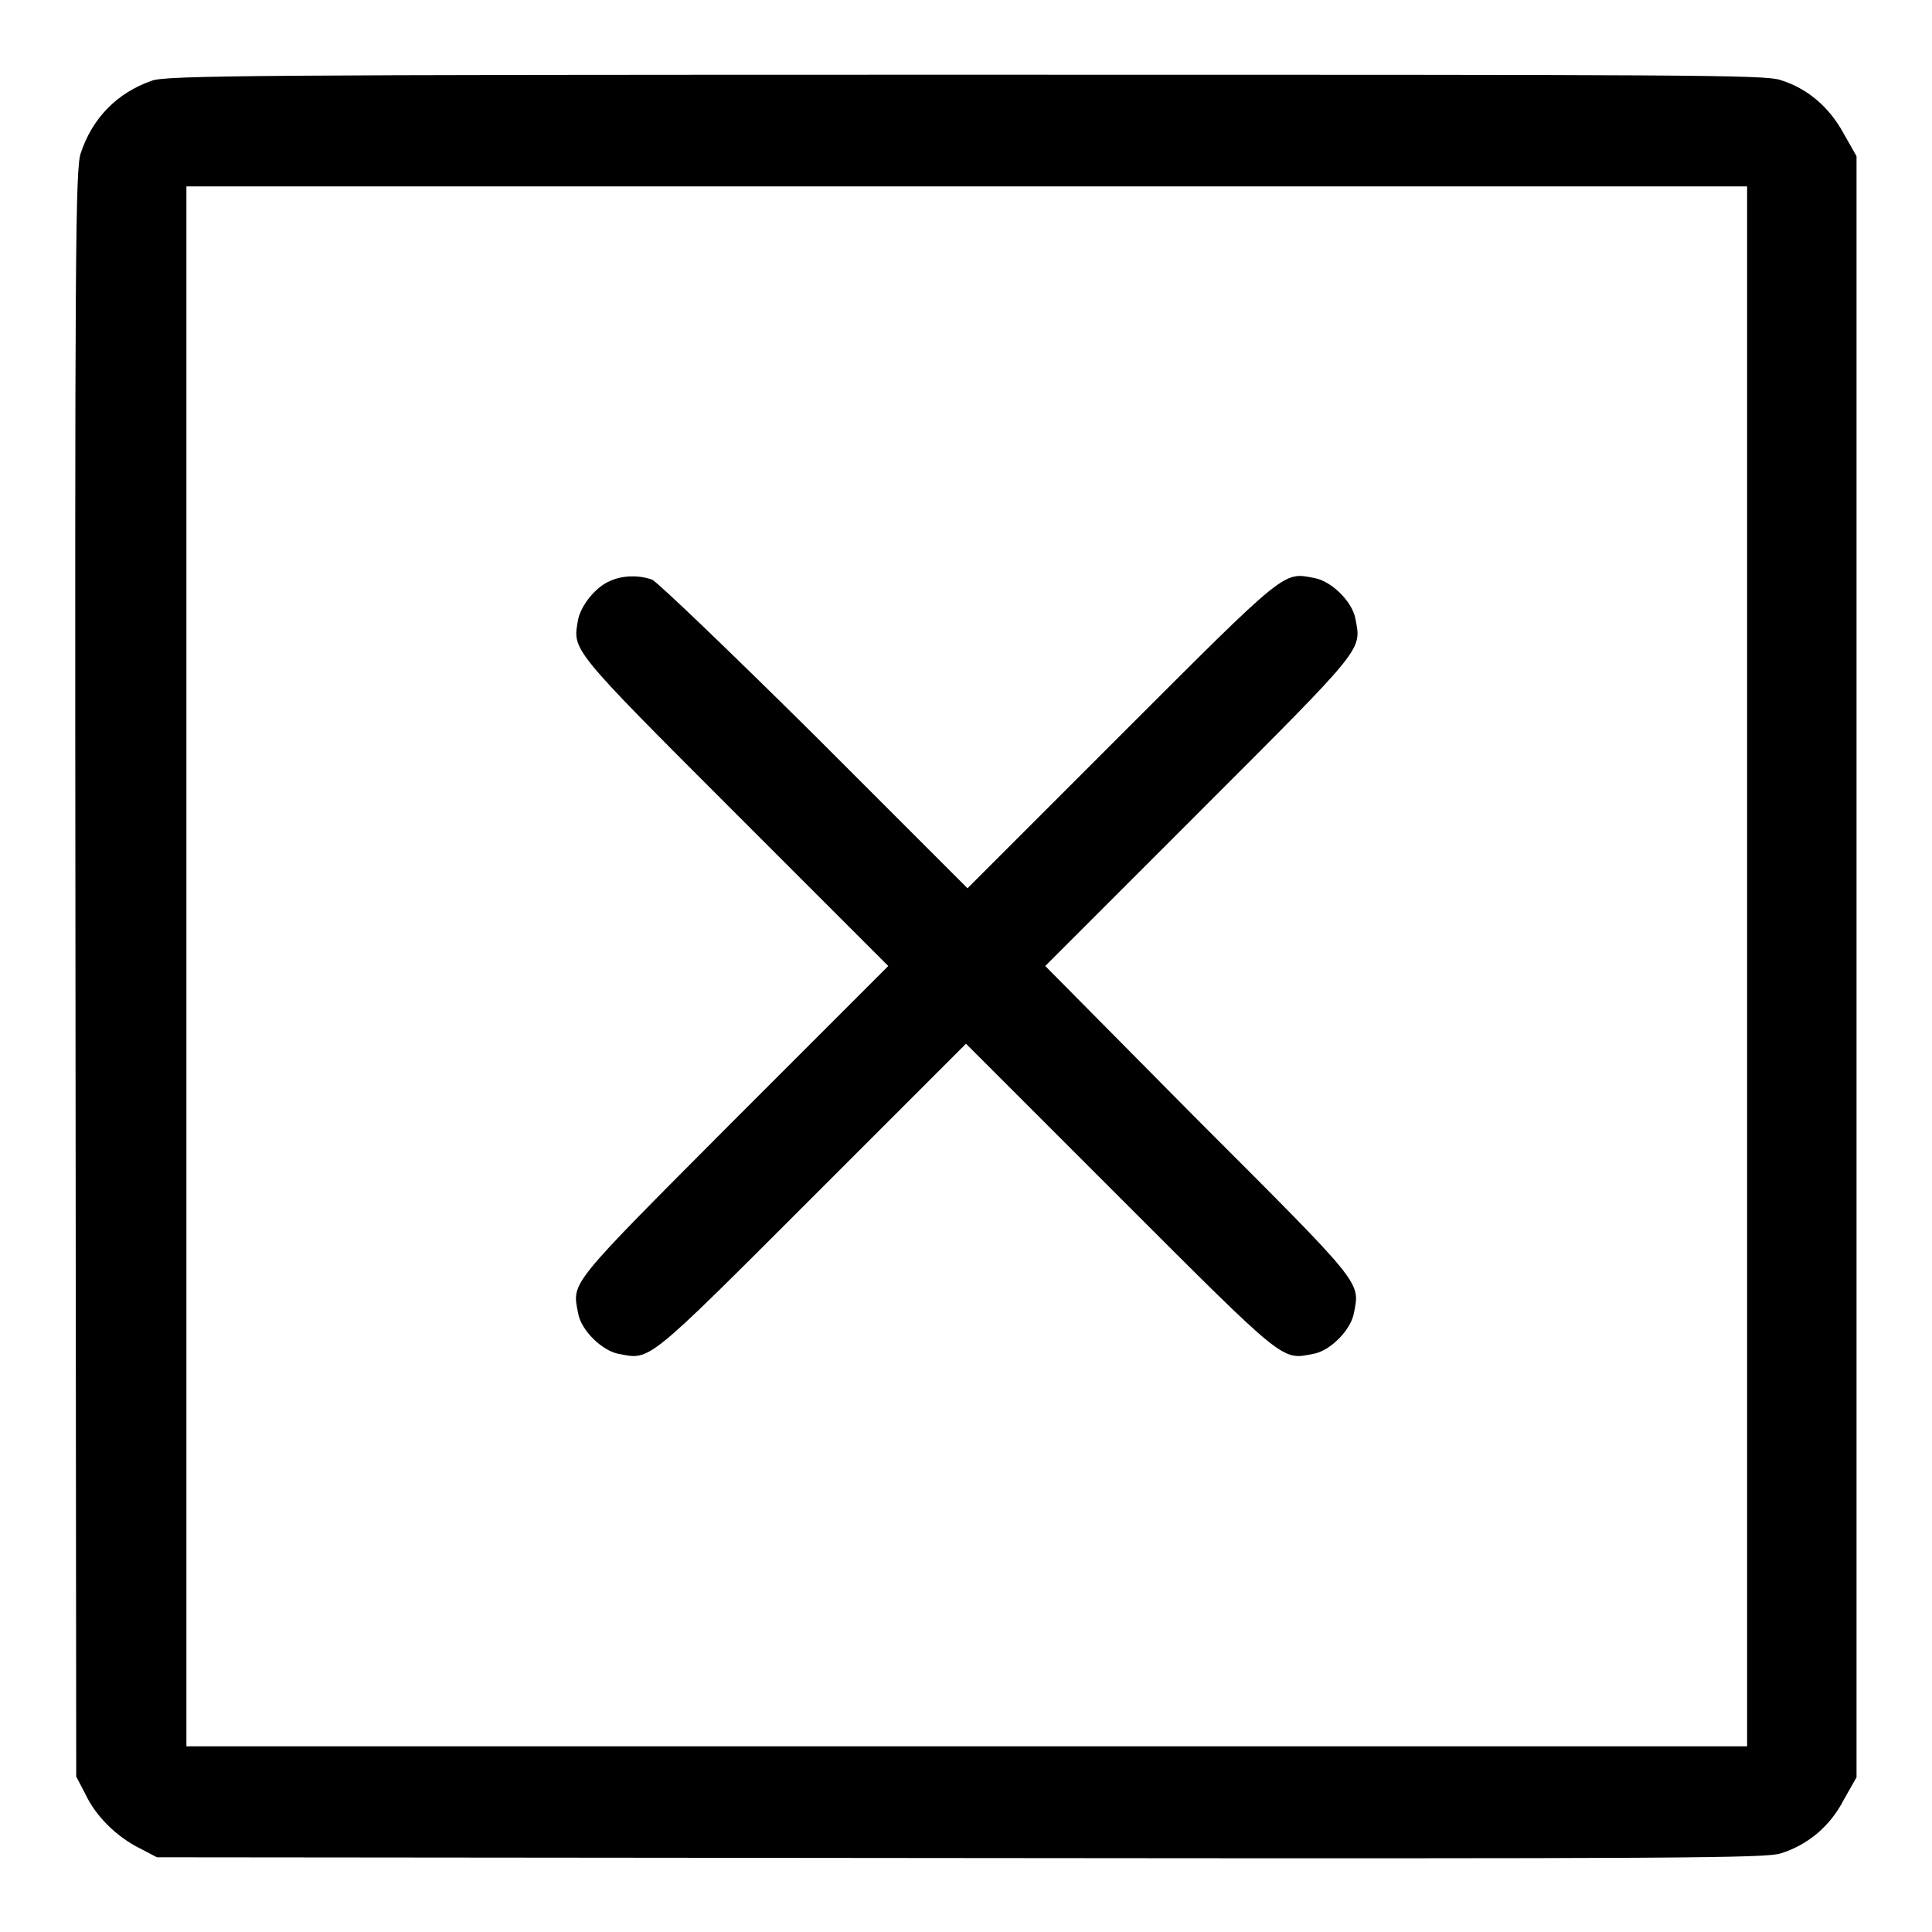
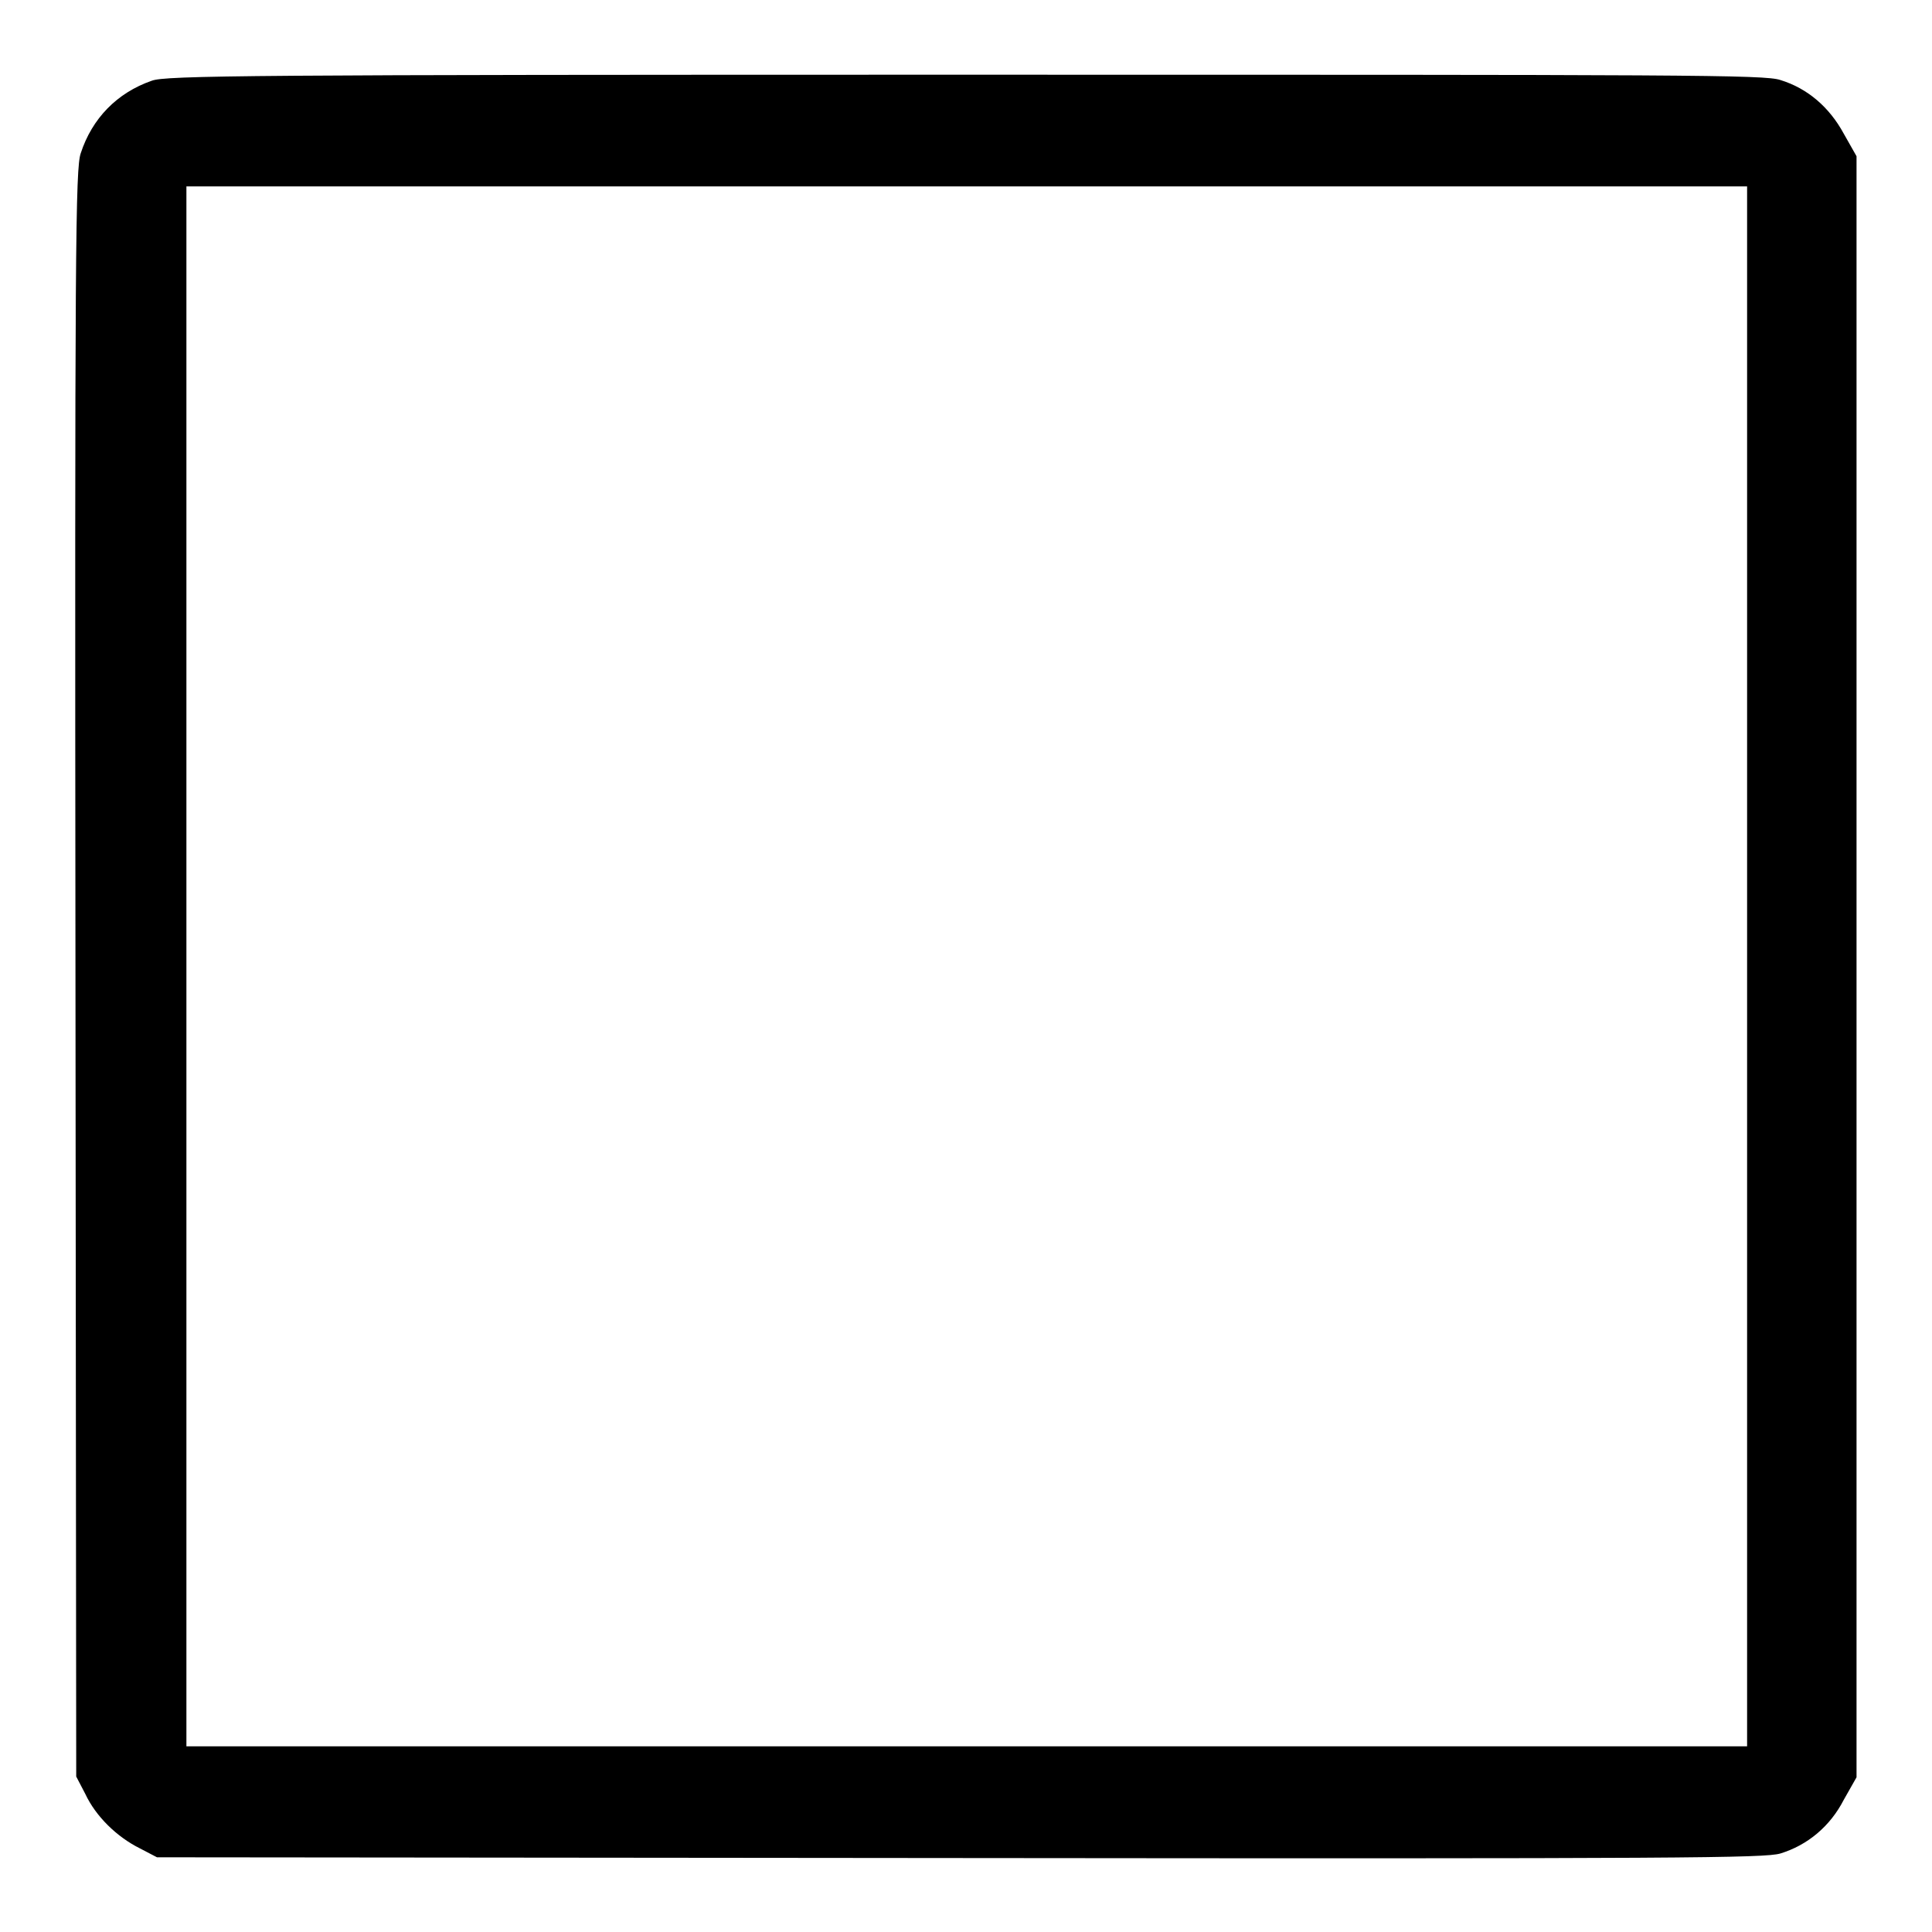
<svg xmlns="http://www.w3.org/2000/svg" version="1.1" x="0px" y="0px" viewBox="0 0 256 256" enable-background="new 0 0 256 256" xml:space="preserve">
  <g>
    <g>
      <g>
        <path fill="#000000" d="M20.1,10.7c-4.6,1.6-7.9,5-9.4,9.6C10,22.3,9.9,32.4,10,129l0.1,106.4l1.2,2.3c1.4,3,4.2,5.7,7.2,7.2l2.3,1.2l106.4,0.1c96.5,0.1,106.6,0,108.7-0.6c3.6-1.1,6.6-3.6,8.4-7.1l1.7-3V128V20.7l-1.7-3c-1.9-3.5-4.8-6-8.4-7.1c-2.1-0.7-12-0.7-108.1-0.7C33,9.9,21.9,10,20.1,10.7z M231.5,128v103.4H128.1H24.7V128V24.7h103.4h103.4V128L231.5,128z" />
-         <path fill="#000000" d="M80.8,77c-1.9,0.8-3.8,3.2-4.2,5.1c-0.7,4.1-1.3,3.5,20.7,25.5l20.4,20.4l-20.4,20.4c-22.1,22.2-21.5,21.4-20.7,25.6c0.4,2.3,3.2,5,5.4,5.4c4.2,0.8,3.5,1.4,25.6-20.7l20.4-20.4l20.4,20.4c22.1,22.1,21.4,21.5,25.6,20.7c2.3-0.4,5-3.2,5.4-5.4c0.8-4.2,1.4-3.5-20.7-25.6L138.5,128l20.4-20.4c22.1-22.1,21.5-21.4,20.7-25.6c-0.4-2.3-3.2-5-5.4-5.4c-4.2-0.8-3.5-1.4-25.6,20.7l-20.4,20.4l-20.2-20.2C96.8,86.4,87.1,77.1,86.4,76.8C84.7,76.2,82.5,76.2,80.8,77z" />
      </g>
    </g>
  </g>
</svg>